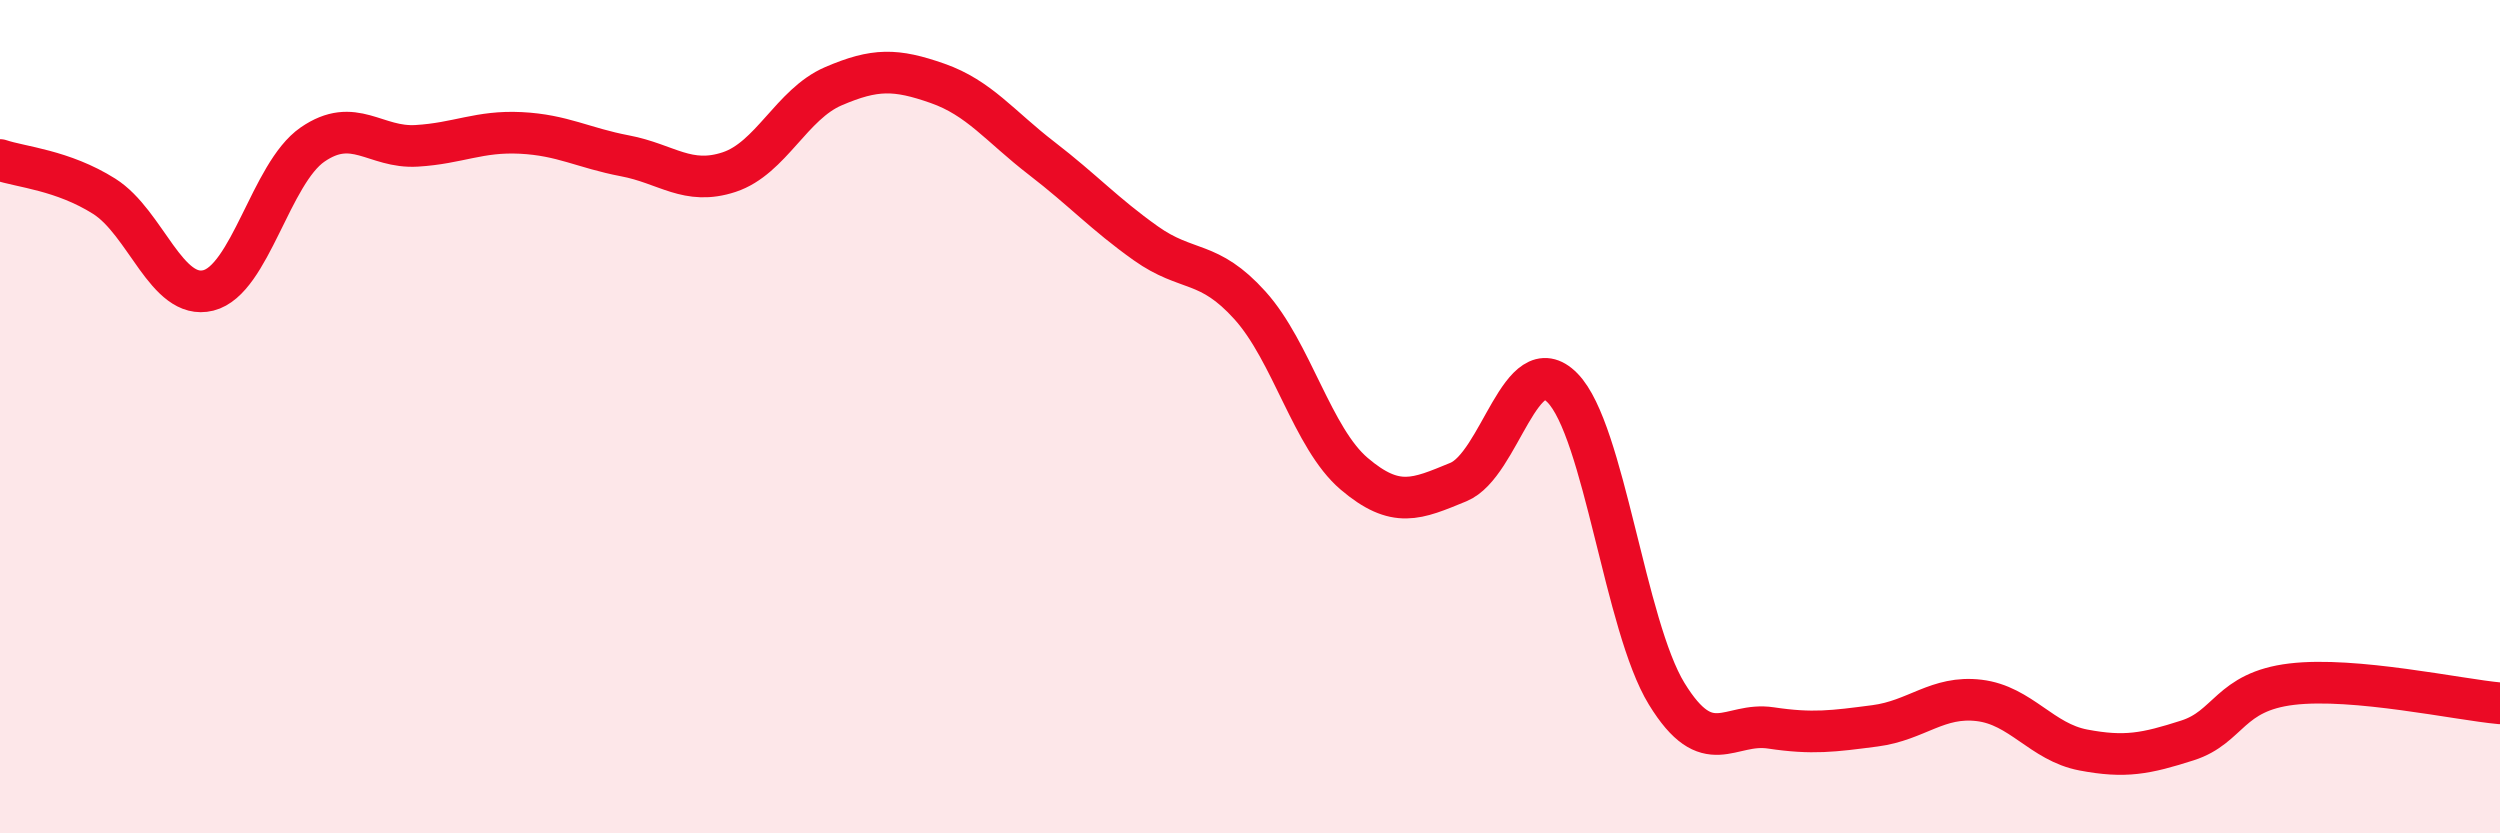
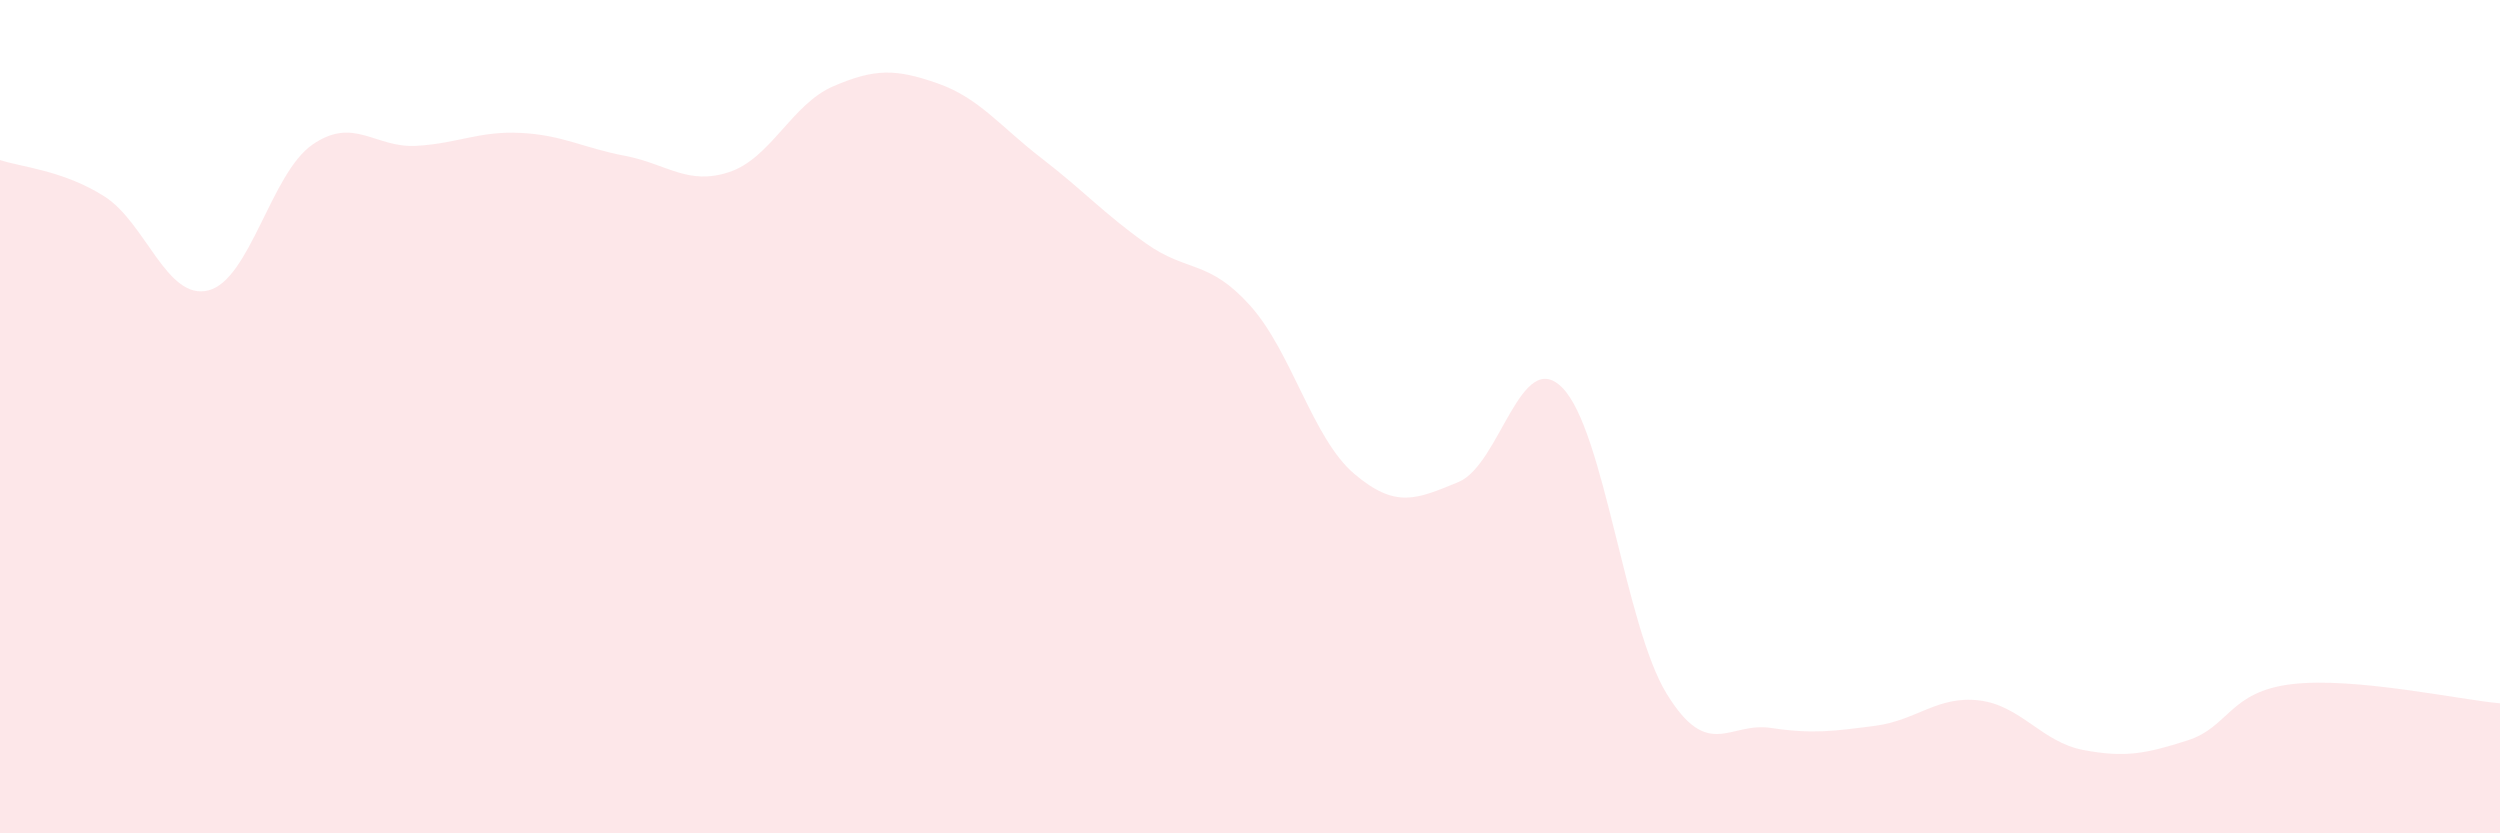
<svg xmlns="http://www.w3.org/2000/svg" width="60" height="20" viewBox="0 0 60 20">
  <path d="M 0,3.84 C 0.5,4.01 1.5,4.08 2.5,4.71 C 3.5,5.34 4,7.22 5,6.97 C 6,6.72 6.5,4.16 7.5,3.47 C 8.5,2.78 9,3.56 10,3.5 C 11,3.44 11.5,3.14 12.5,3.19 C 13.5,3.24 14,3.55 15,3.74 C 16,3.93 16.5,4.46 17.5,4.13 C 18.5,3.8 19,2.5 20,2.07 C 21,1.64 21.5,1.65 22.5,2 C 23.5,2.35 24,3.03 25,3.8 C 26,4.57 26.5,5.13 27.5,5.84 C 28.5,6.55 29,6.22 30,7.33 C 31,8.44 31.5,10.52 32.5,11.37 C 33.5,12.22 34,11.98 35,11.57 C 36,11.16 36.5,8.29 37.5,9.31 C 38.5,10.33 39,15.02 40,16.65 C 41,18.28 41.5,17.32 42.5,17.47 C 43.5,17.62 44,17.55 45,17.42 C 46,17.29 46.5,16.69 47.5,16.81 C 48.5,16.93 49,17.81 50,18 C 51,18.19 51.5,18.09 52.5,17.77 C 53.5,17.45 53.5,16.6 55,16.42 C 56.5,16.24 59,16.79 60,16.88L60 20L0 20Z" fill="#EB0A25" opacity="0.1" stroke-linecap="round" stroke-linejoin="round" />
-   <path d="M 0,3.84 C 0.5,4.01 1.5,4.08 2.5,4.71 C 3.5,5.34 4,7.22 5,6.97 C 6,6.72 6.5,4.16 7.5,3.47 C 8.5,2.78 9,3.56 10,3.5 C 11,3.44 11.5,3.14 12.5,3.19 C 13.5,3.24 14,3.55 15,3.74 C 16,3.93 16.5,4.46 17.5,4.13 C 18.5,3.8 19,2.5 20,2.07 C 21,1.64 21.5,1.65 22.5,2 C 23.5,2.35 24,3.03 25,3.8 C 26,4.57 26.5,5.13 27.5,5.84 C 28.5,6.55 29,6.22 30,7.33 C 31,8.44 31.5,10.52 32.5,11.37 C 33.5,12.22 34,11.98 35,11.57 C 36,11.16 36.5,8.29 37.5,9.31 C 38.5,10.33 39,15.02 40,16.65 C 41,18.28 41.5,17.32 42.5,17.47 C 43.5,17.62 44,17.55 45,17.42 C 46,17.29 46.5,16.69 47.5,16.81 C 48.5,16.93 49,17.81 50,18 C 51,18.19 51.5,18.09 52.5,17.77 C 53.5,17.45 53.5,16.6 55,16.42 C 56.5,16.24 59,16.79 60,16.88" stroke="#EB0A25" stroke-width="1" fill="none" stroke-linecap="round" stroke-linejoin="round" />
</svg>